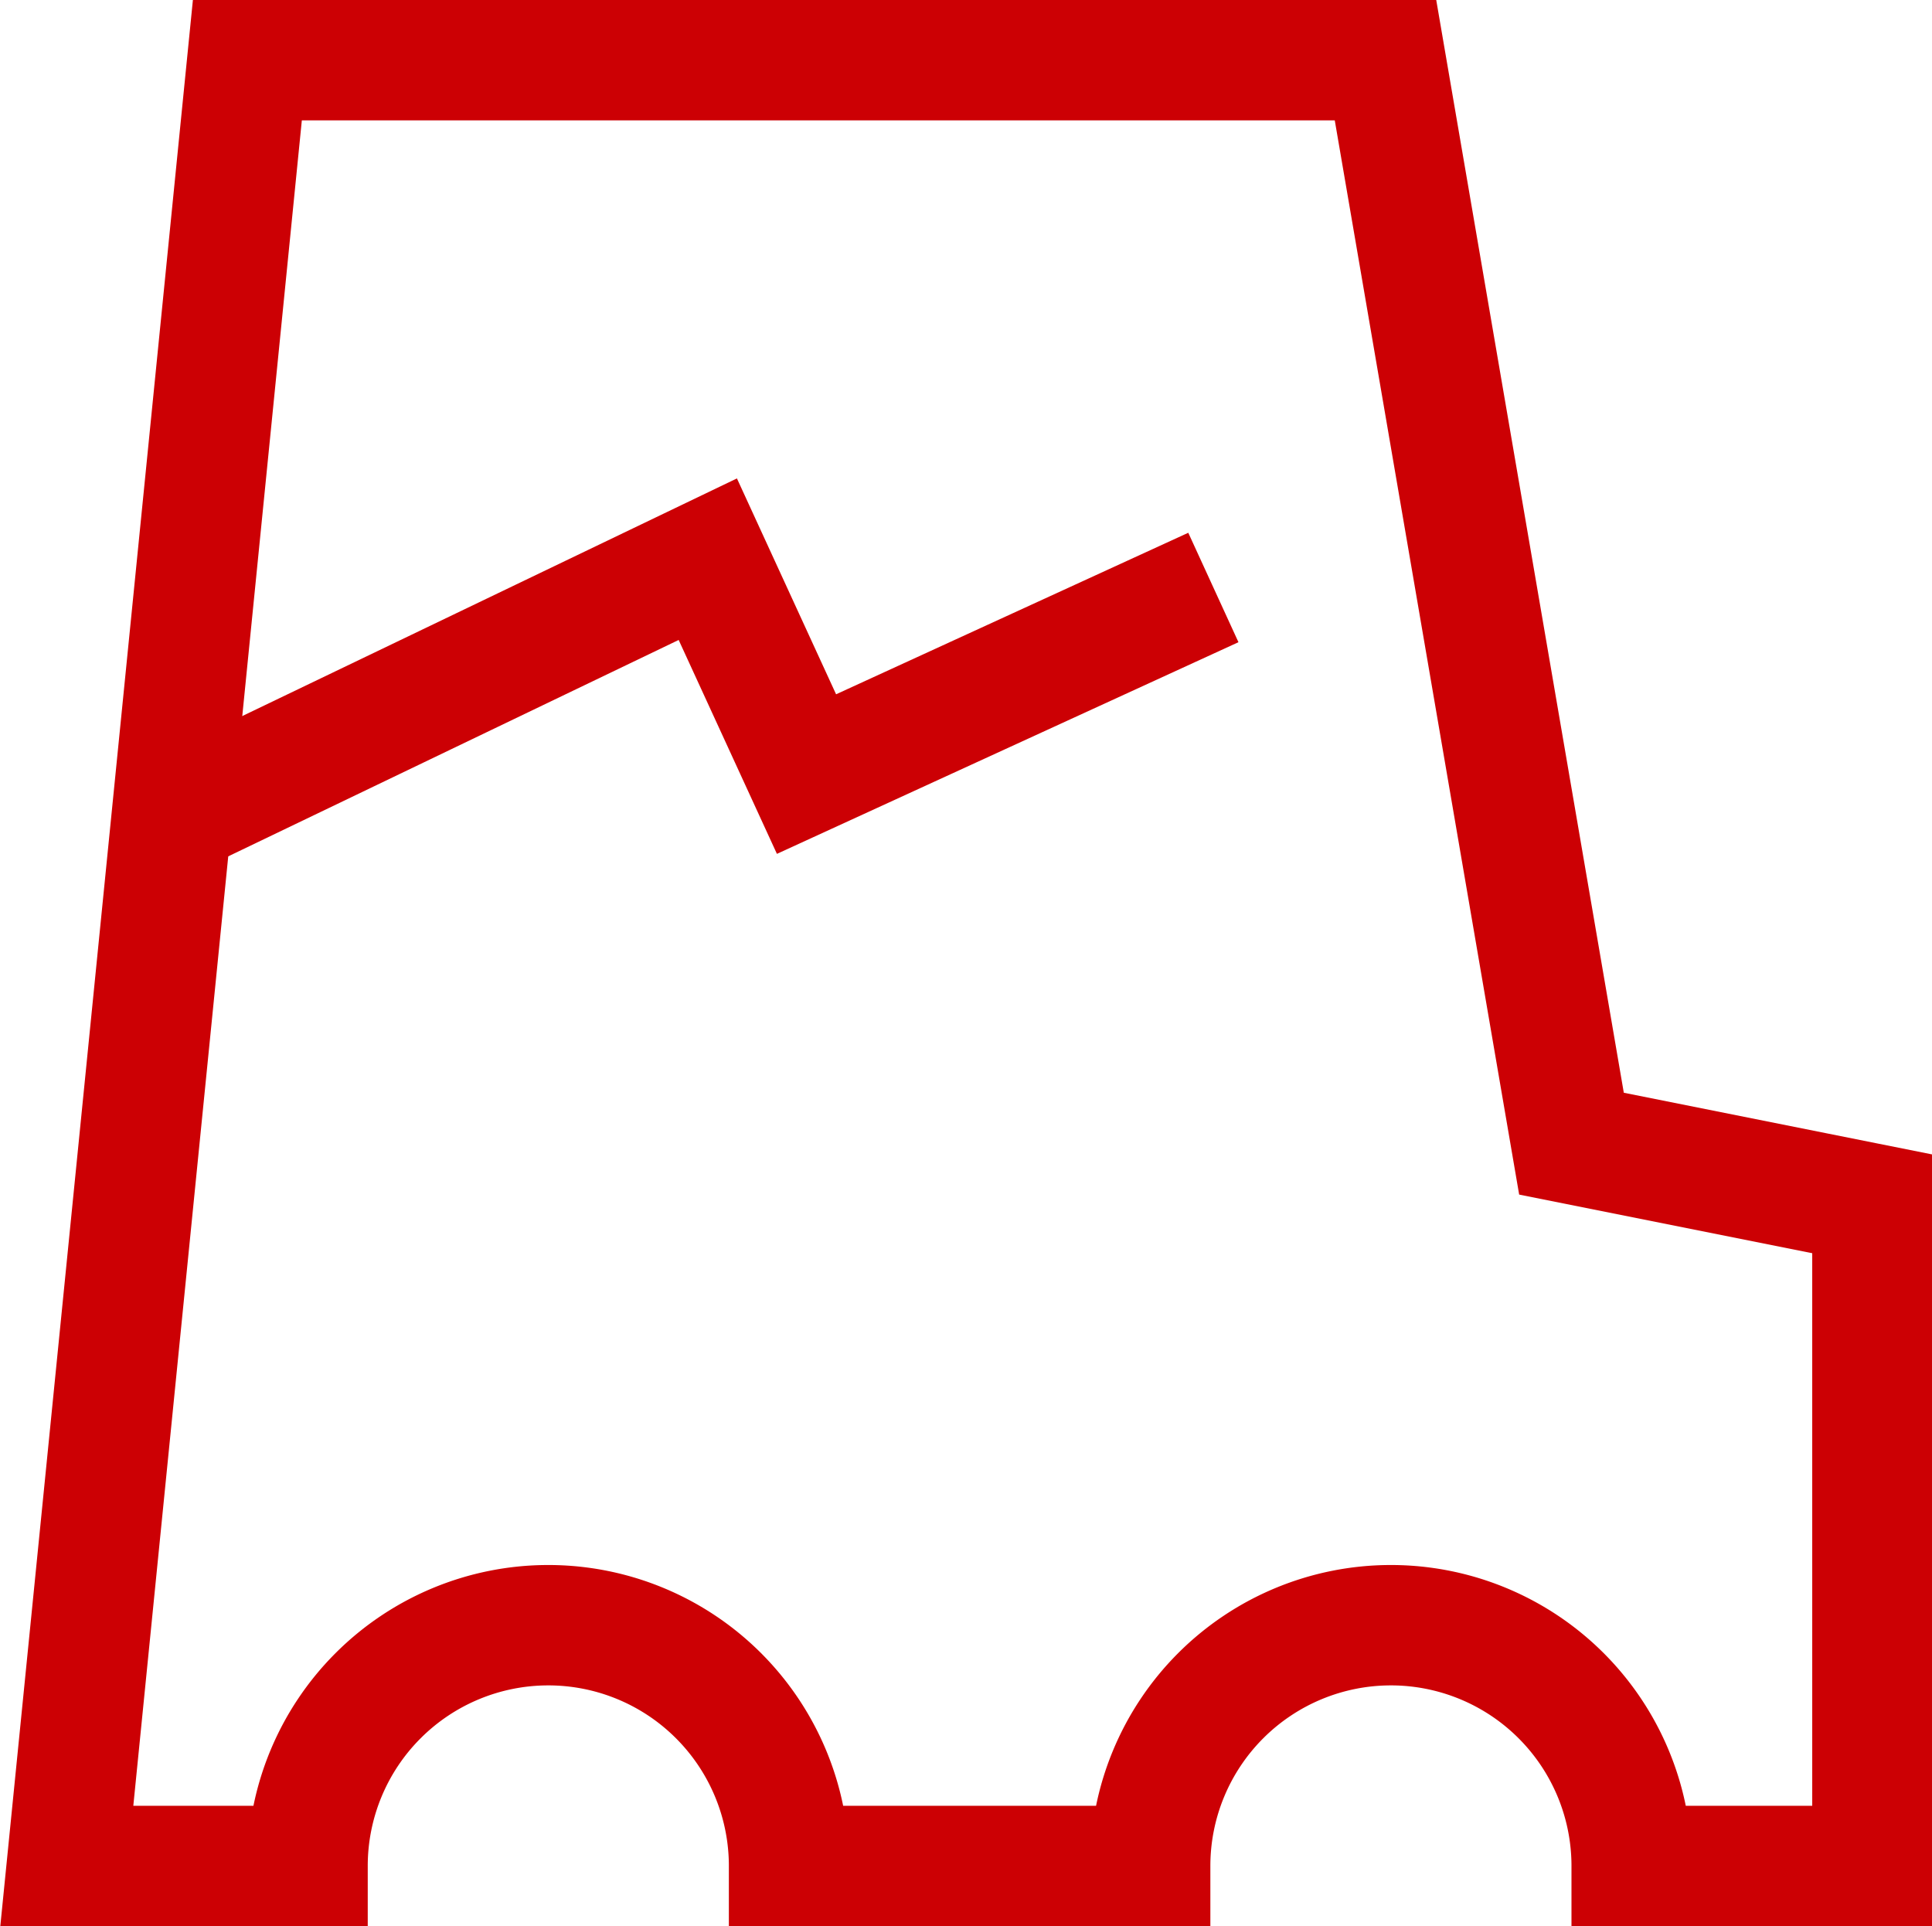
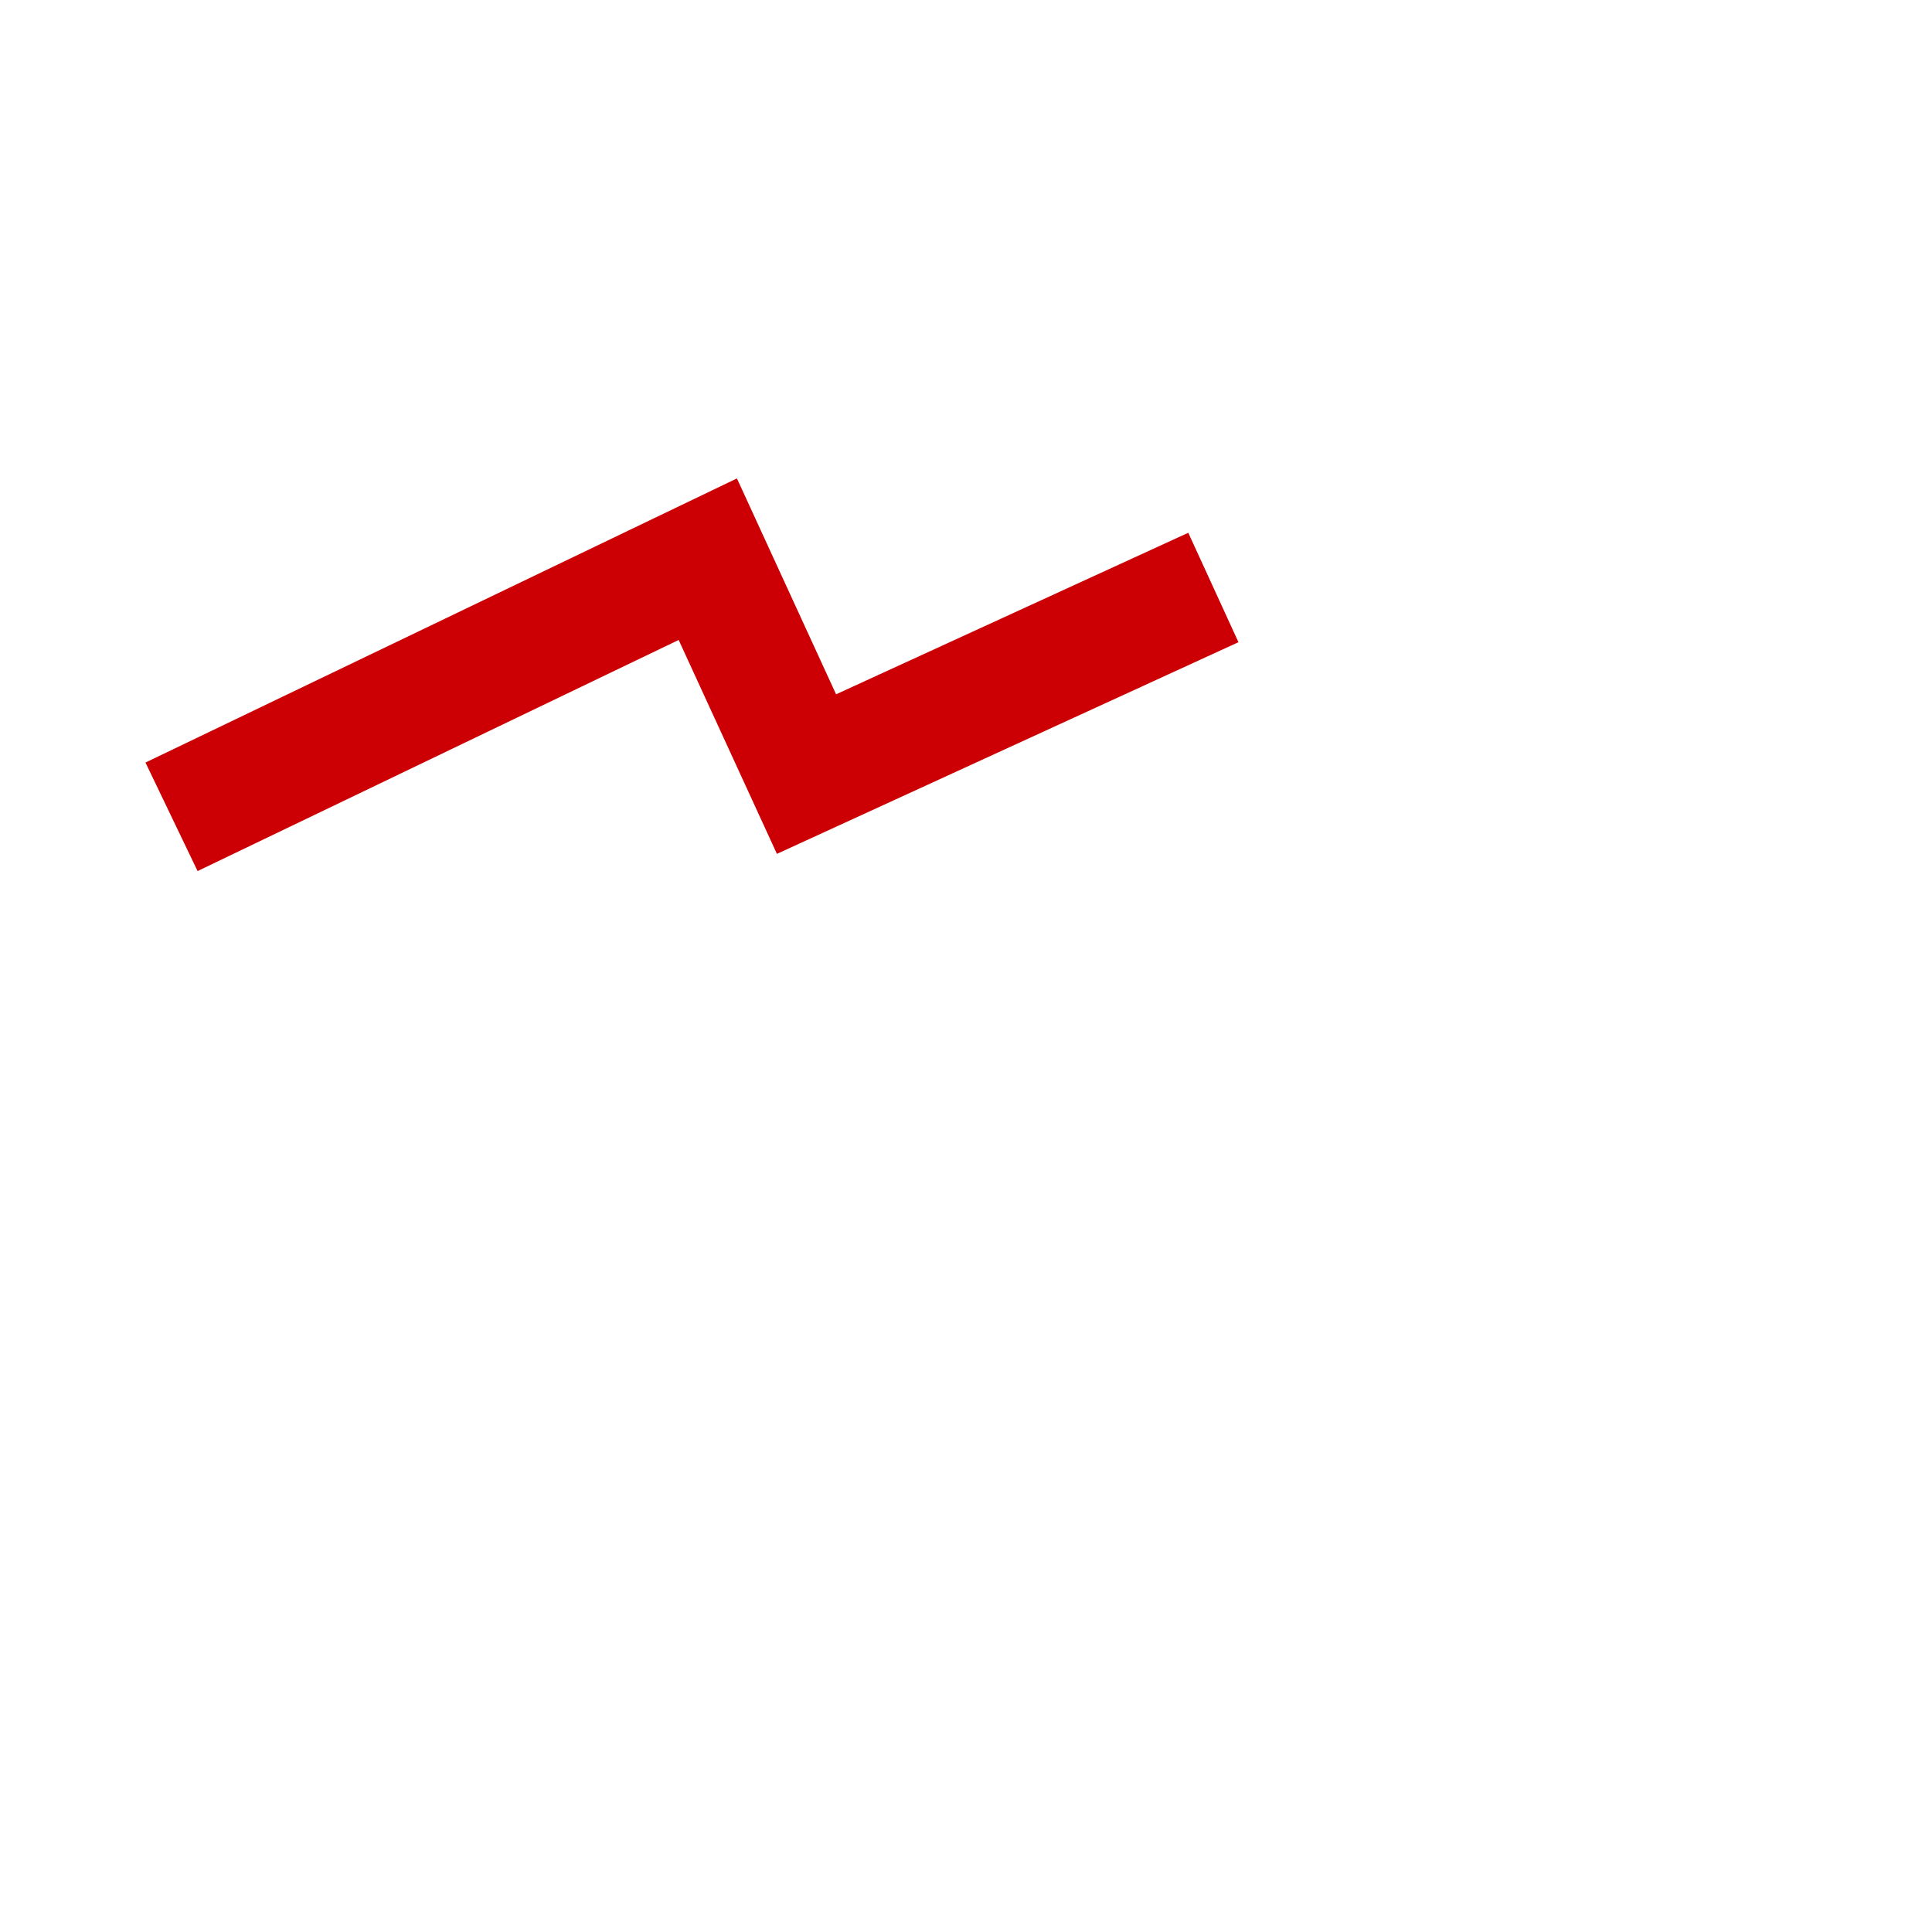
<svg xmlns="http://www.w3.org/2000/svg" viewBox="0 0 32.1 32">
  <g fill="none" stroke="#cc0004" stroke-miterlimit="10" stroke-width="2">
-     <path d="m35.26 34.8h-4a4 4 0 0 0 -4-4 4 4 0 0 0 -4 4h-6a4 4 0 0 0 -4-4 4 4 0 0 0 -4 4h-4l3-30h18.91l3.09 18 5 1z" transform="translate(-4.15 -3.8)" />
    <path d="m2.85 13.57 8.91-4.28 1.64 3.57 6.76-3.1" />
  </g>
</svg>